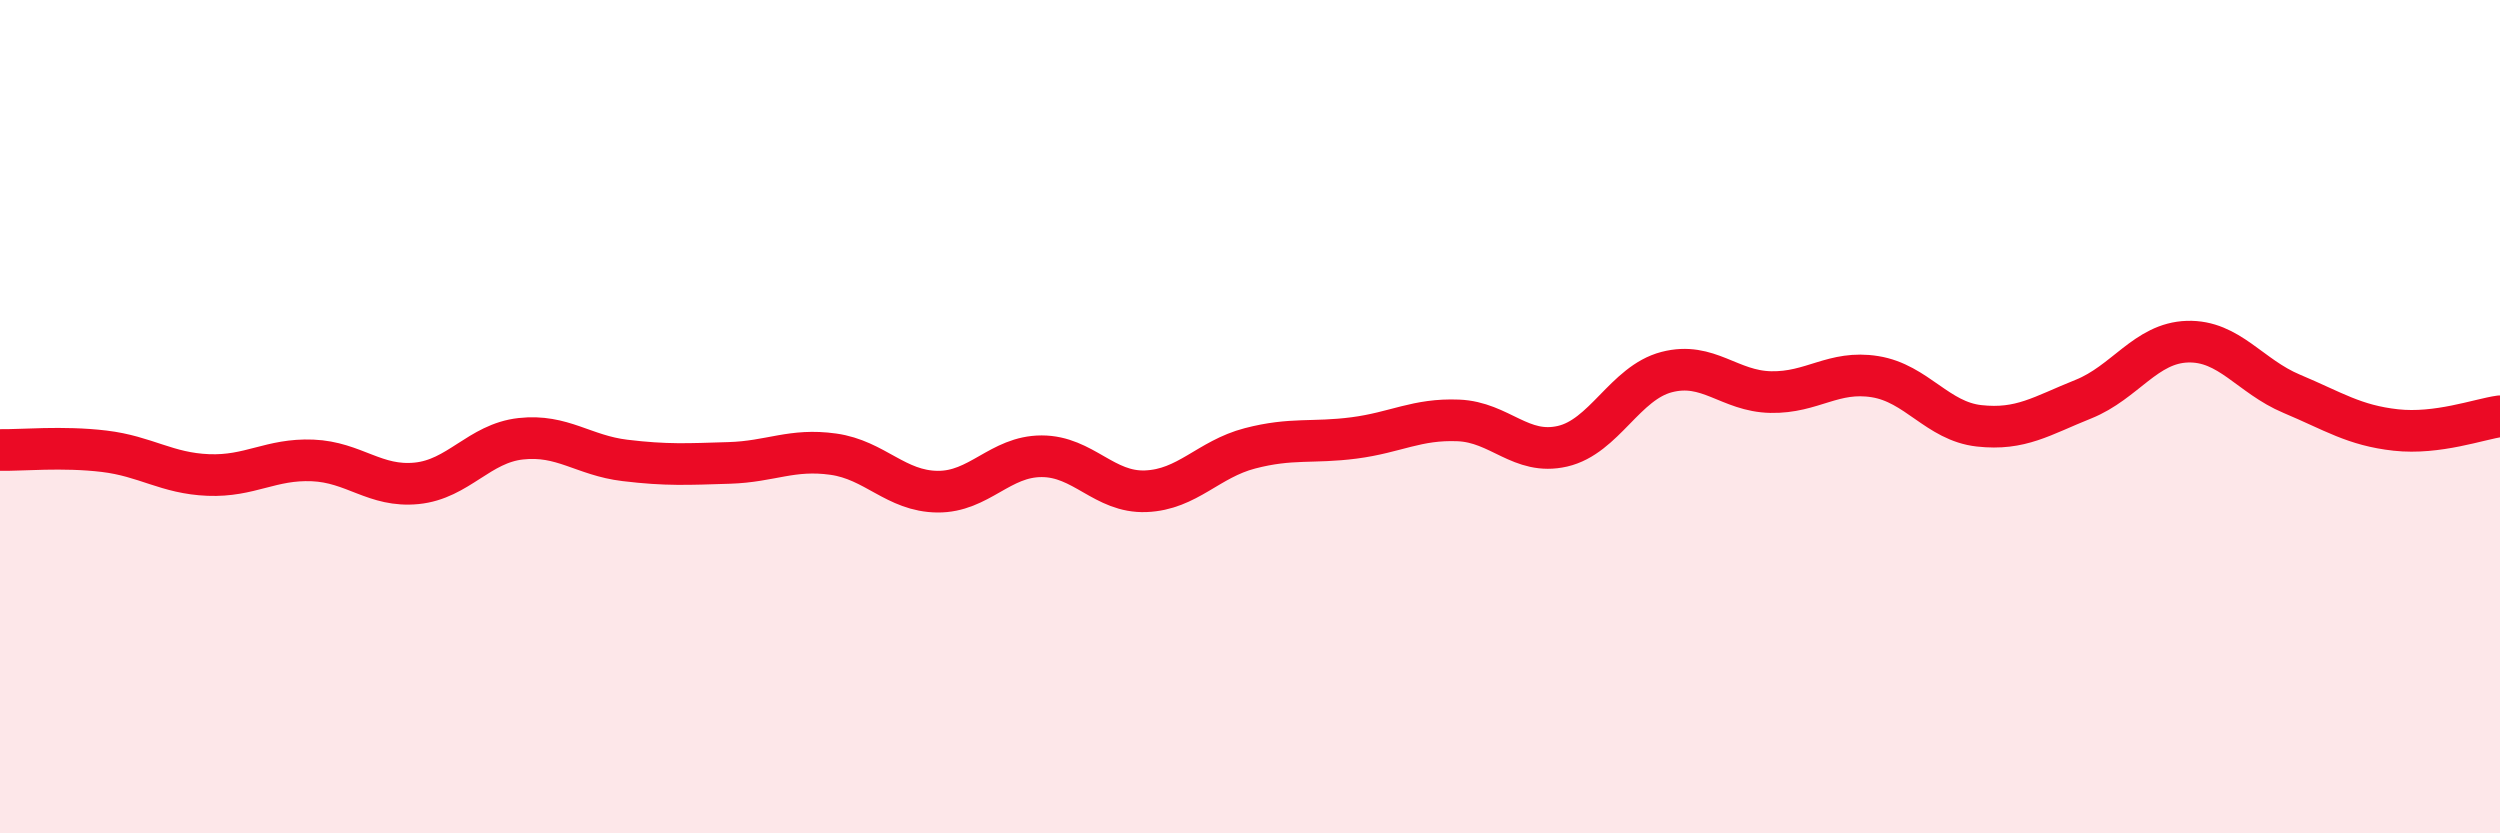
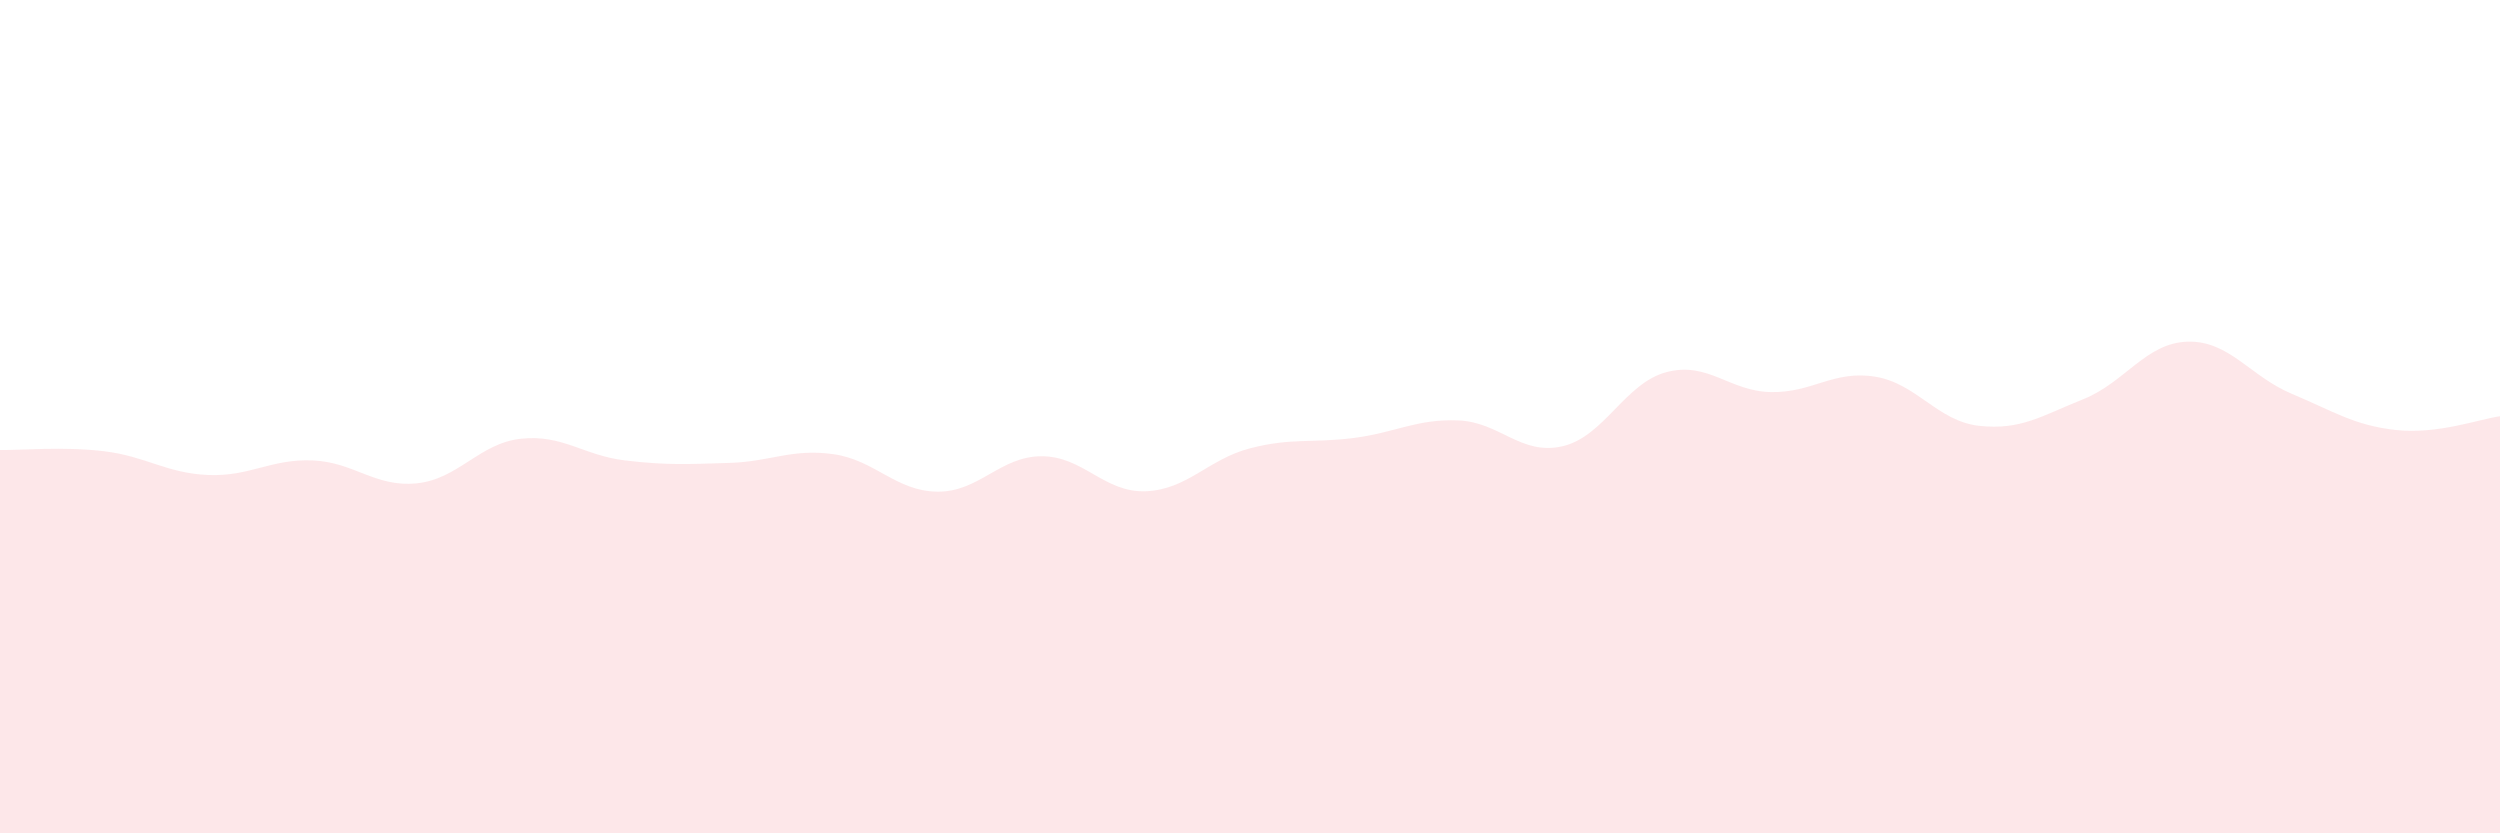
<svg xmlns="http://www.w3.org/2000/svg" width="60" height="20" viewBox="0 0 60 20">
  <path d="M 0,10.8 C 0.5,10.81 1.5,10.71 2.5,10.83 C 3.5,10.95 4,11.36 5,11.4 C 6,11.44 6.5,11.01 7.5,11.05 C 8.5,11.09 9,11.7 10,11.6 C 11,11.5 11.5,10.64 12.5,10.53 C 13.5,10.42 14,10.93 15,11.05 C 16,11.17 16.5,11.14 17.5,11.11 C 18.5,11.08 19,10.76 20,10.9 C 21,11.04 21.5,11.79 22.5,11.8 C 23.5,11.81 24,10.95 25,10.95 C 26,10.95 26.5,11.83 27.5,11.79 C 28.5,11.75 29,11.02 30,10.76 C 31,10.5 31.5,10.64 32.5,10.51 C 33.5,10.38 34,10.05 35,10.09 C 36,10.13 36.5,10.94 37.5,10.71 C 38.5,10.48 39,9.19 40,8.93 C 41,8.67 41.5,9.39 42.5,9.41 C 43.5,9.43 44,8.88 45,9.04 C 46,9.2 46.5,10.11 47.5,10.22 C 48.5,10.33 49,9.98 50,9.58 C 51,9.18 51.5,8.23 52.5,8.2 C 53.5,8.17 54,9.03 55,9.45 C 56,9.87 56.5,10.21 57.5,10.32 C 58.5,10.43 59.5,10.06 60,9.99L60 20L0 20Z" fill="#EB0A25" opacity="0.1" stroke-linecap="round" stroke-linejoin="round" />
-   <path d="M 0,10.8 C 0.5,10.81 1.5,10.71 2.5,10.83 C 3.5,10.95 4,11.36 5,11.4 C 6,11.44 6.5,11.01 7.5,11.05 C 8.5,11.09 9,11.7 10,11.6 C 11,11.5 11.5,10.64 12.5,10.53 C 13.5,10.42 14,10.93 15,11.05 C 16,11.17 16.5,11.14 17.5,11.11 C 18.5,11.08 19,10.76 20,10.9 C 21,11.04 21.5,11.79 22.5,11.8 C 23.5,11.81 24,10.95 25,10.95 C 26,10.95 26.5,11.83 27.5,11.79 C 28.5,11.75 29,11.02 30,10.76 C 31,10.5 31.5,10.64 32.5,10.51 C 33.5,10.38 34,10.05 35,10.09 C 36,10.13 36.5,10.94 37.5,10.71 C 38.5,10.48 39,9.19 40,8.93 C 41,8.67 41.5,9.39 42.5,9.41 C 43.5,9.43 44,8.88 45,9.04 C 46,9.2 46.5,10.11 47.5,10.22 C 48.5,10.33 49,9.98 50,9.58 C 51,9.18 51.5,8.23 52.5,8.2 C 53.5,8.17 54,9.03 55,9.45 C 56,9.87 56.5,10.21 57.5,10.32 C 58.5,10.43 59.5,10.06 60,9.99" stroke="#EB0A25" stroke-width="1" fill="none" stroke-linecap="round" stroke-linejoin="round" />
</svg>